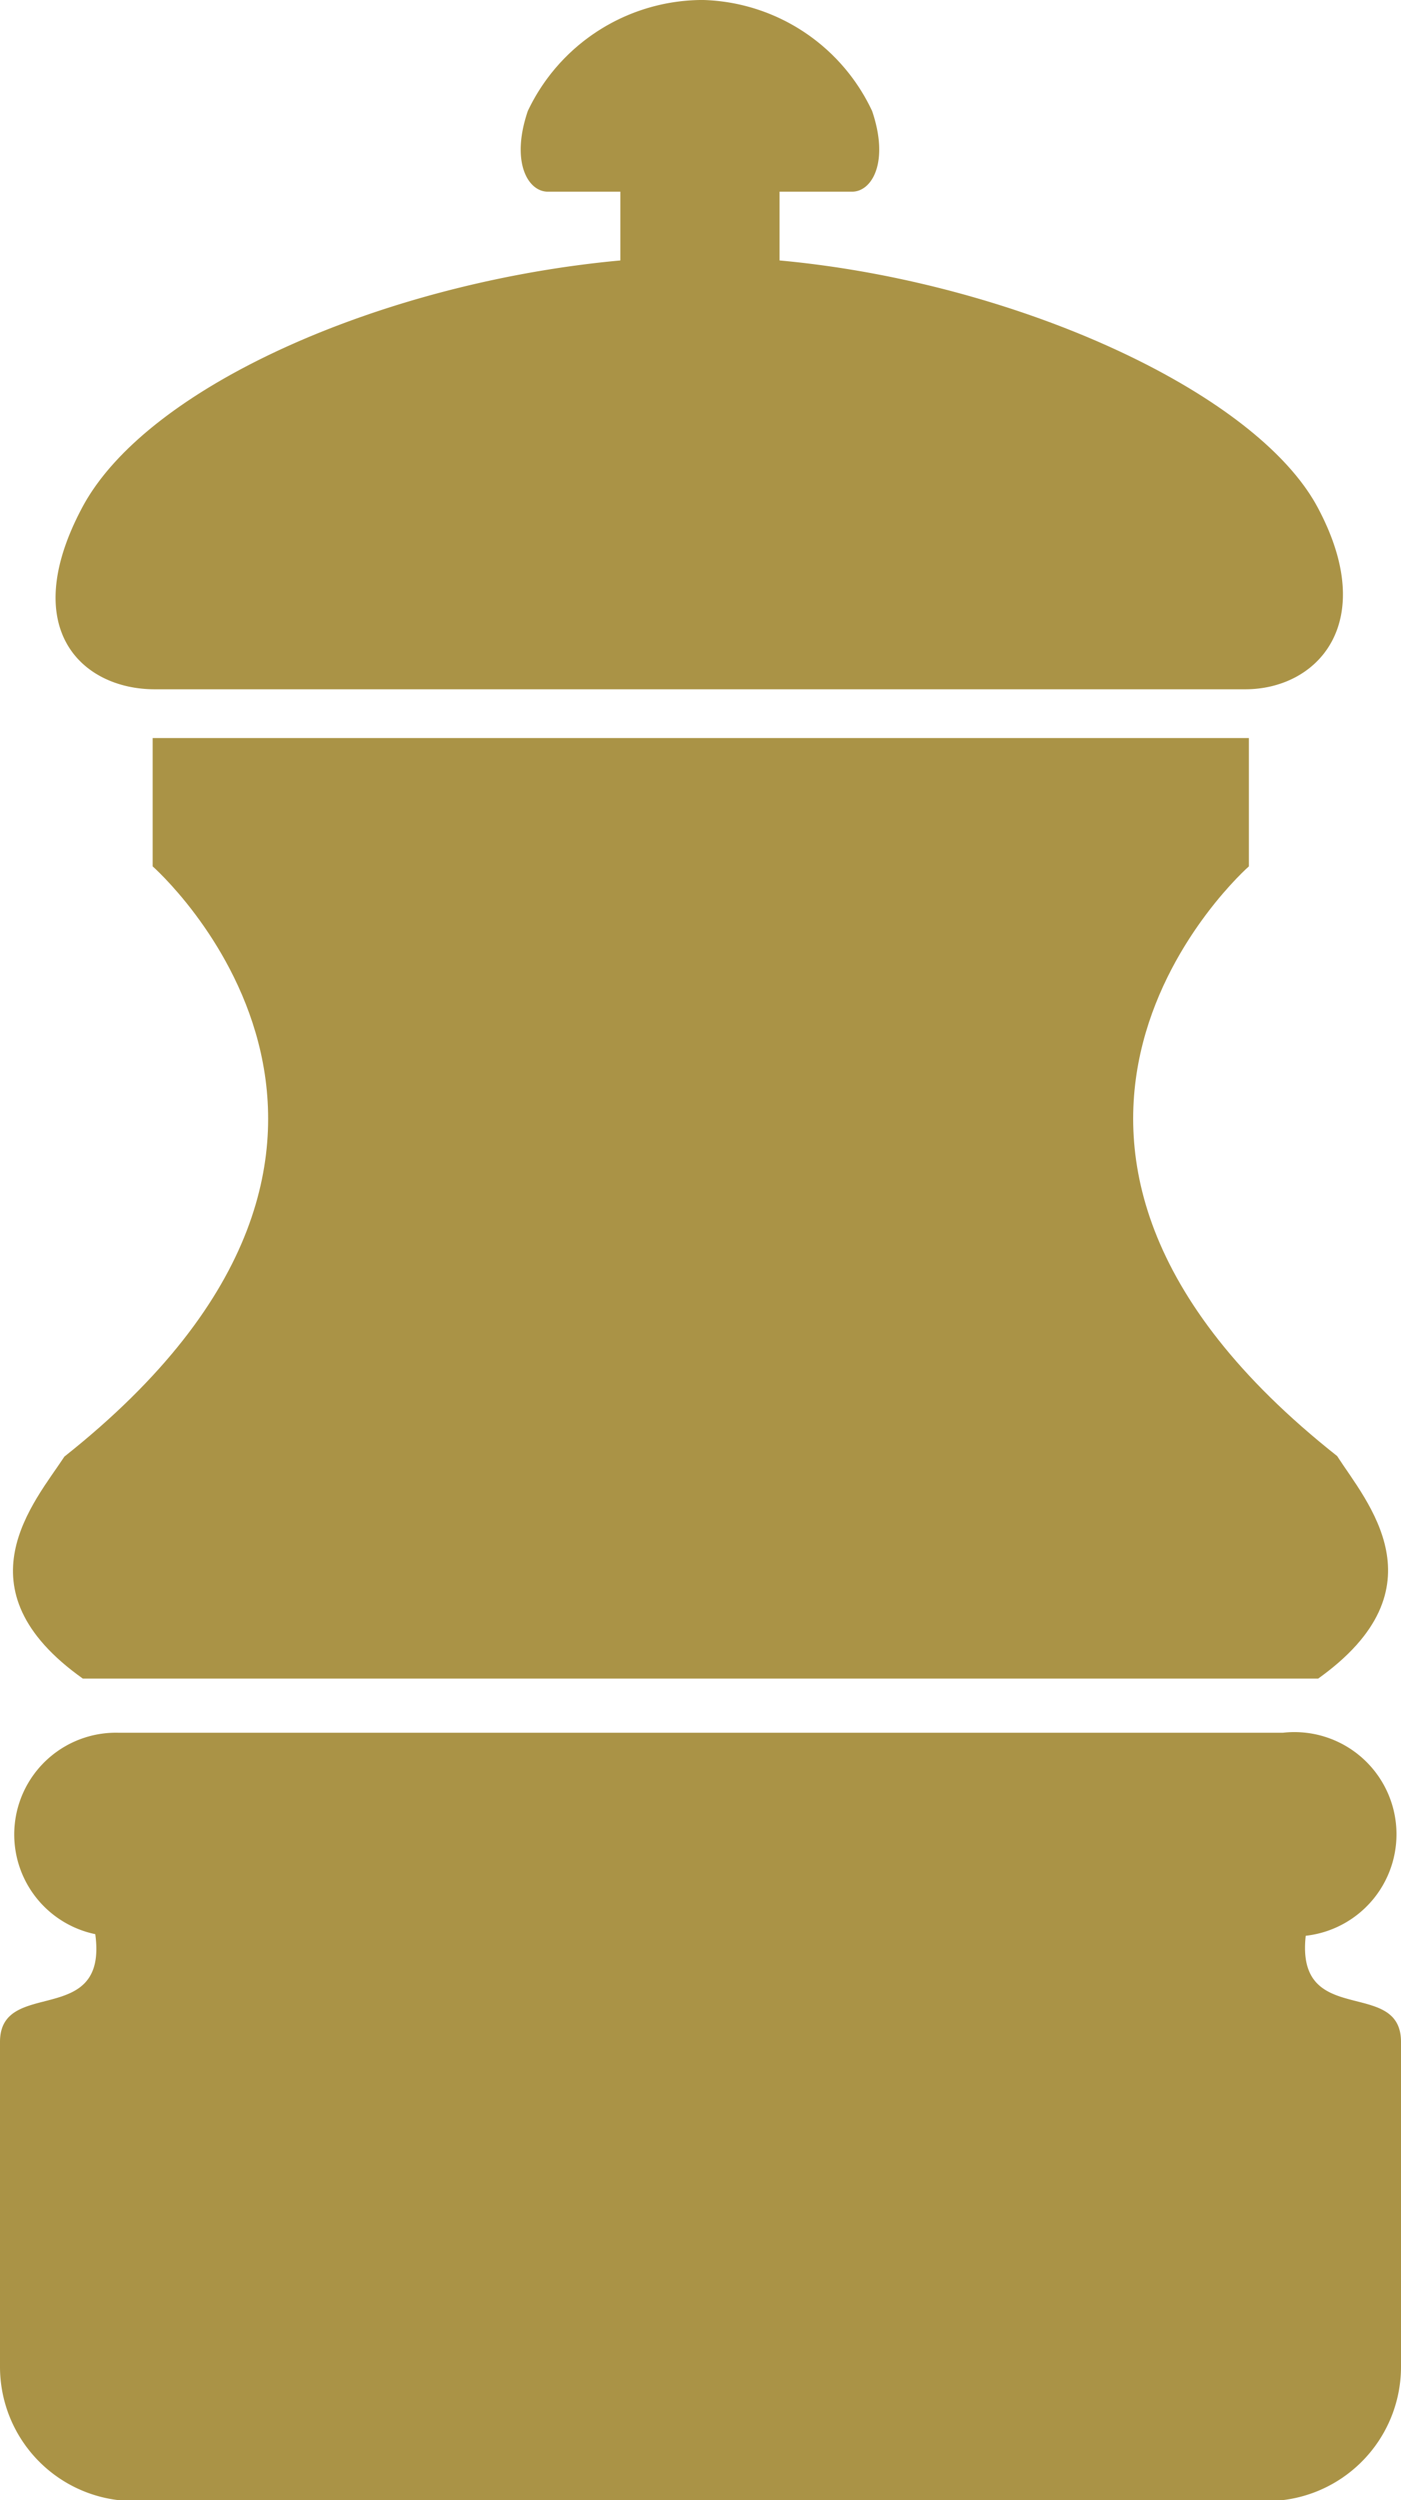
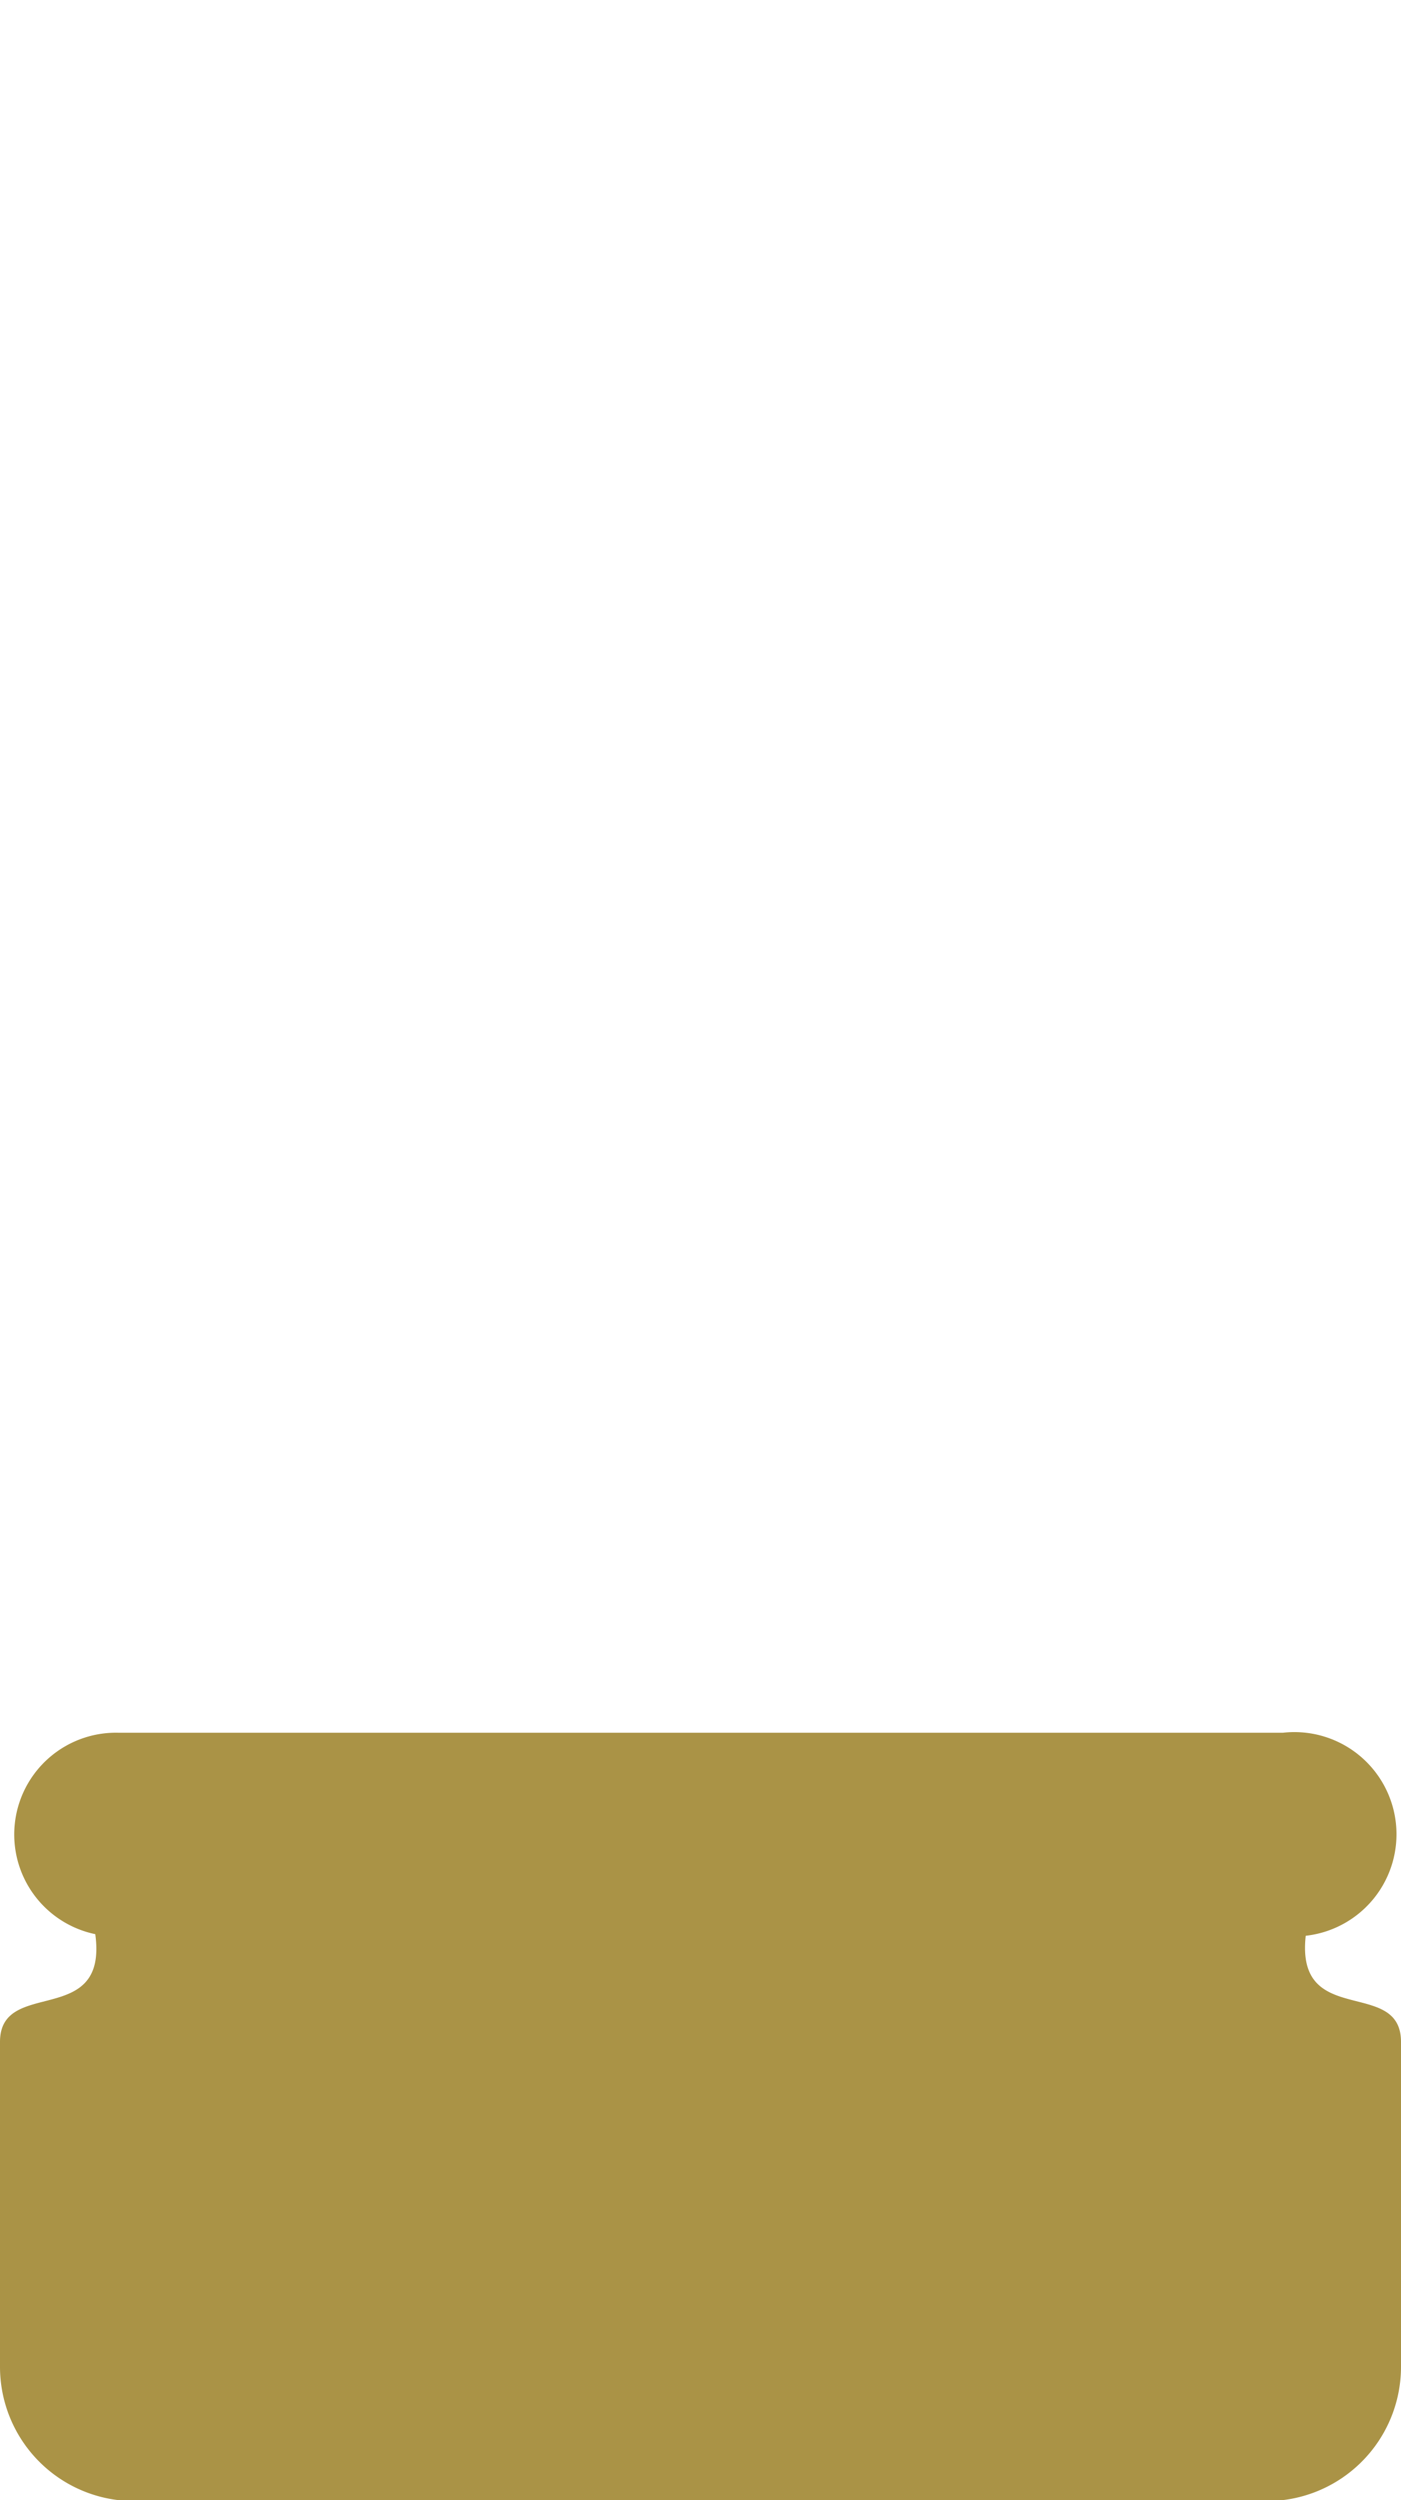
<svg xmlns="http://www.w3.org/2000/svg" viewBox="0 0 25.88 46.17">
  <g fill="#aa9346">
-     <path d="m2.86 12.73h20.14c1.34 0 2.48-1.23 1.34-3.36s-5.58-4.16-9.94-4.56v-1.27h1.34c.37 0 .69-.55.37-1.49a3.56 3.56 0 0 0 -3.11-2.05h-.07a3.58 3.58 0 0 0 -3.18 2.05c-.32.94 0 1.49.37 1.49h1.34v1.27c-4.35.4-8.74 2.31-9.94 4.56s0 3.36 1.34 3.36z" />
-     <path d="m1.53 31h22.82c2.34-1.67.89-3.27.35-4.11-7.39-5.84-1.63-10.89-1.63-10.89v-2.37h-20.25v2.37s5.75 5.05-1.63 10.9c-.55.84-2 2.44.34 4.1z" />
    <path d="m24.12 35.75a1.88 1.88 0 0 0 -.42-3.75h-21.51a1.88 1.88 0 0 0 -.43 3.72c.24 1.75-1.76.79-1.76 1.99v6a2.48 2.48 0 0 0 2.48 2.48h20.92a2.48 2.48 0 0 0 2.48-2.48v-6c0-1.2-1.95-.24-1.76-1.96z" />
  </g>
</svg>